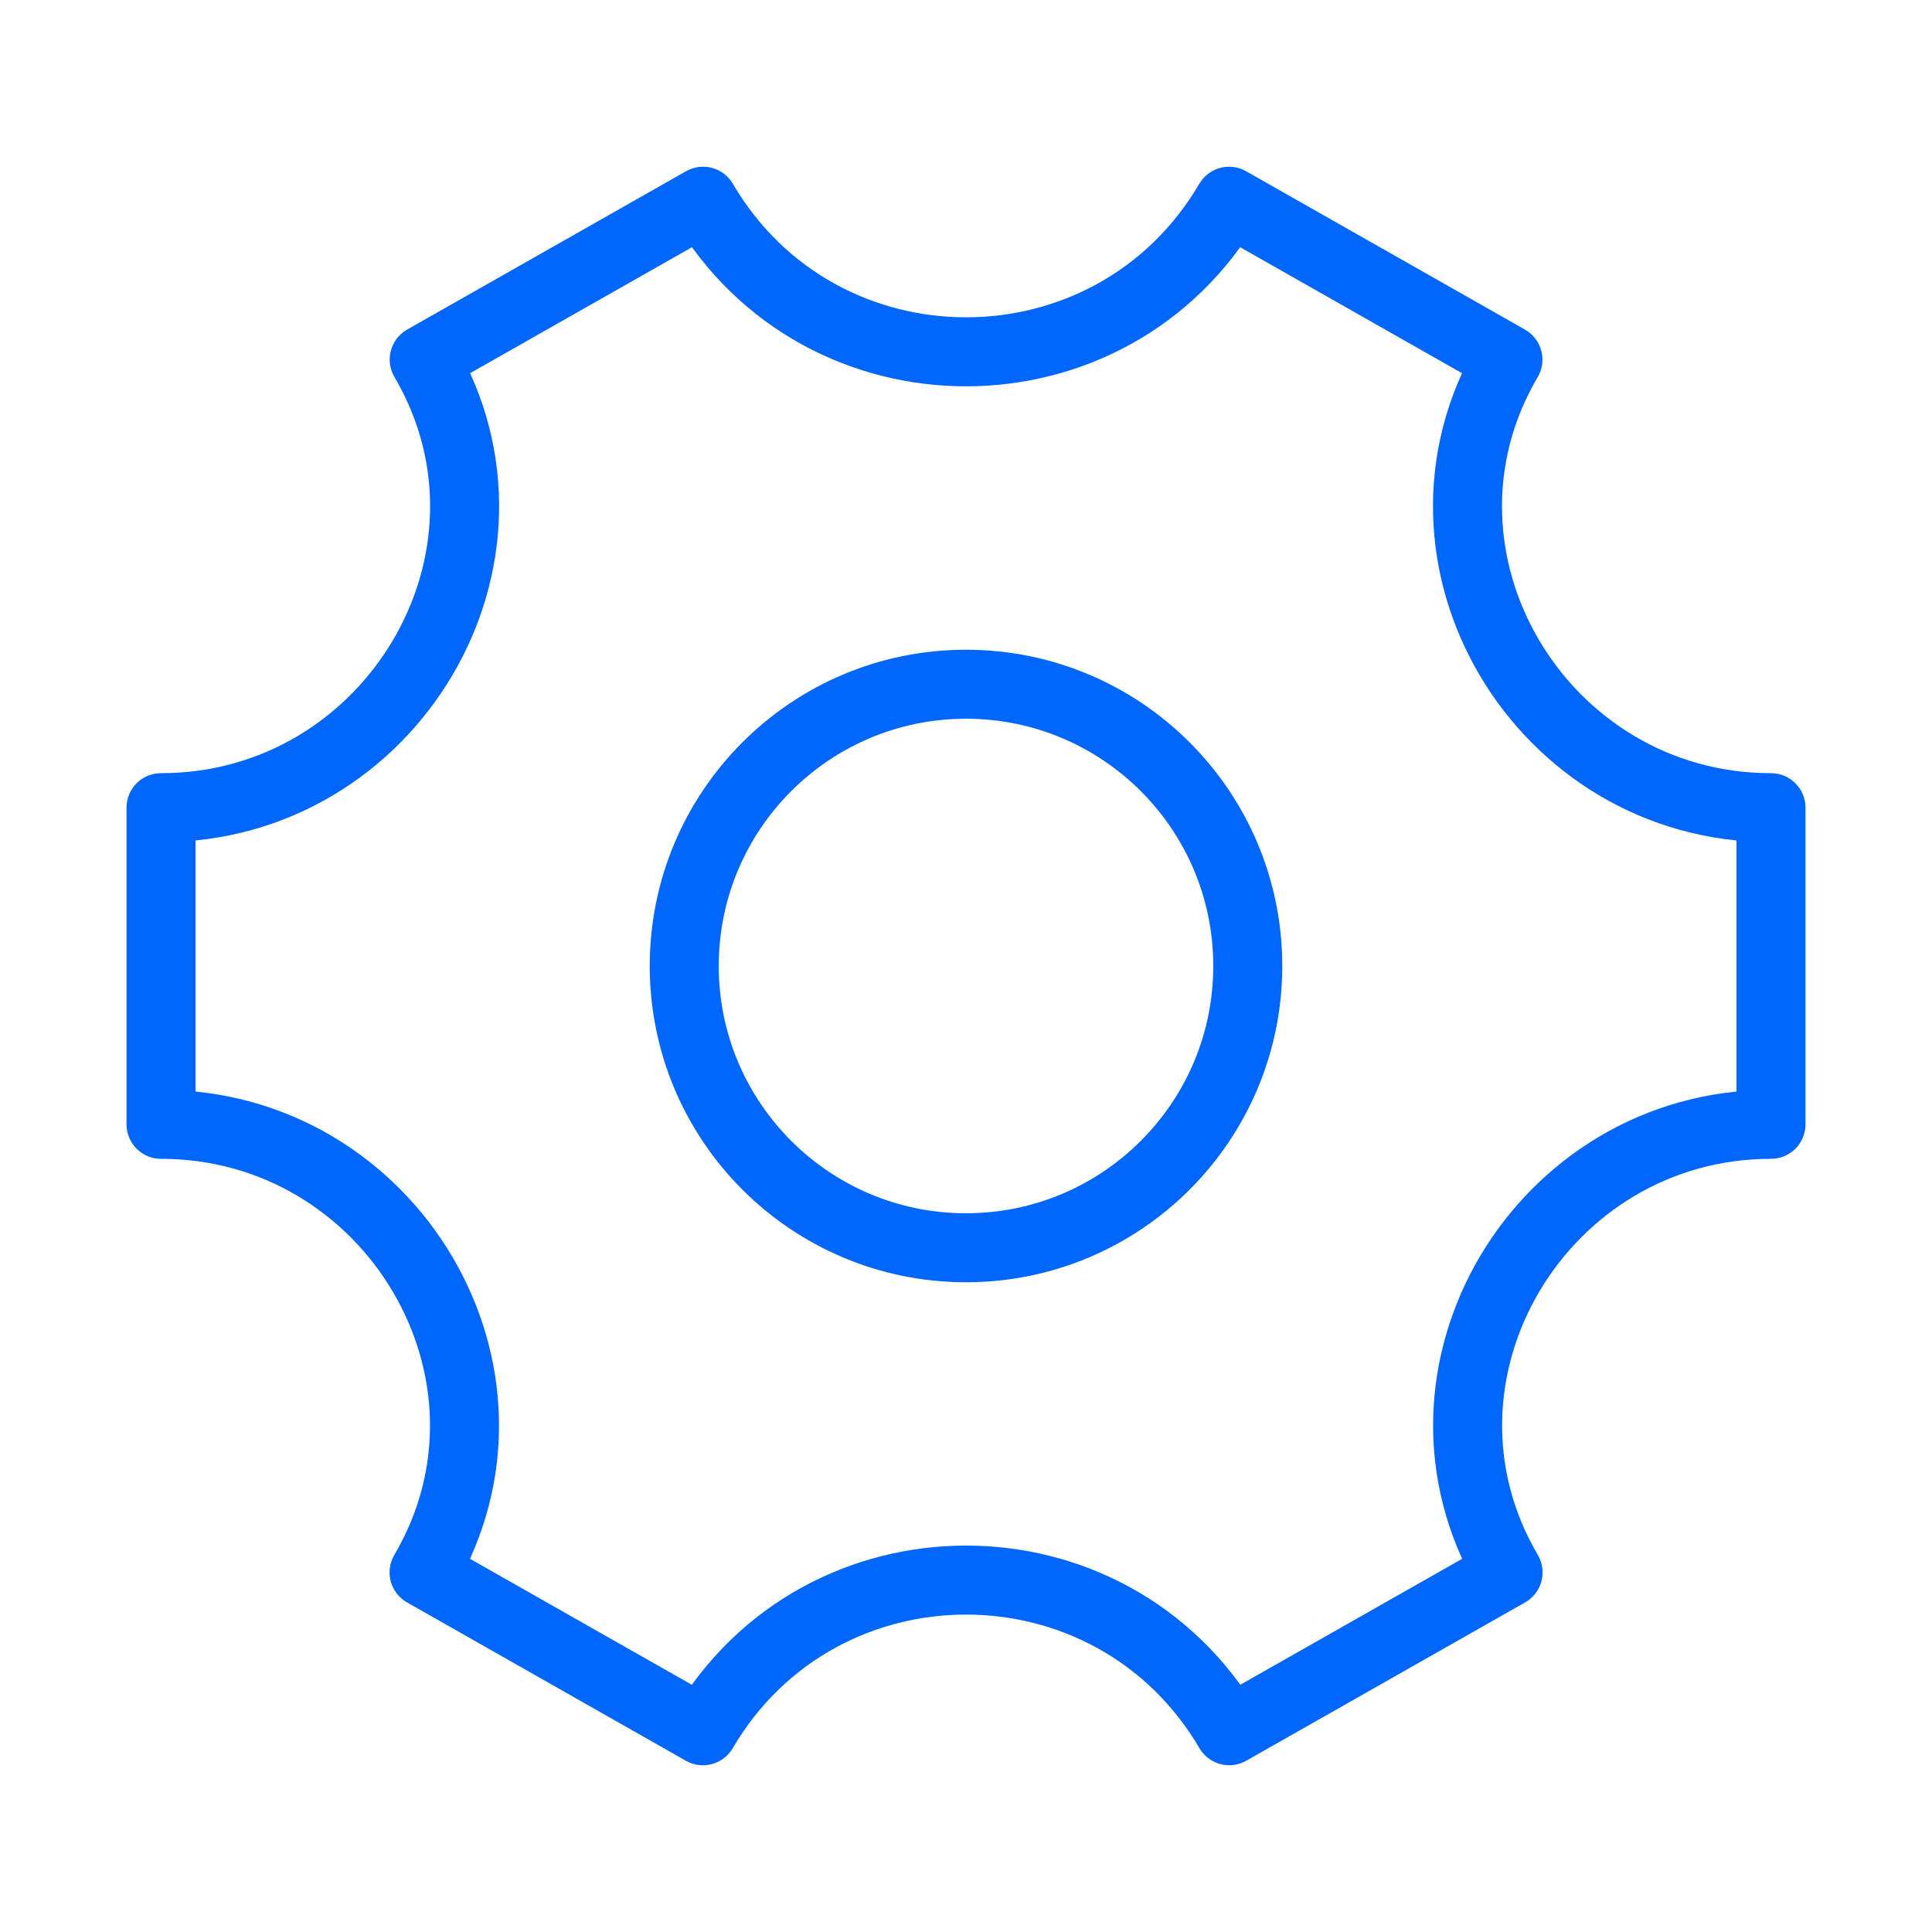
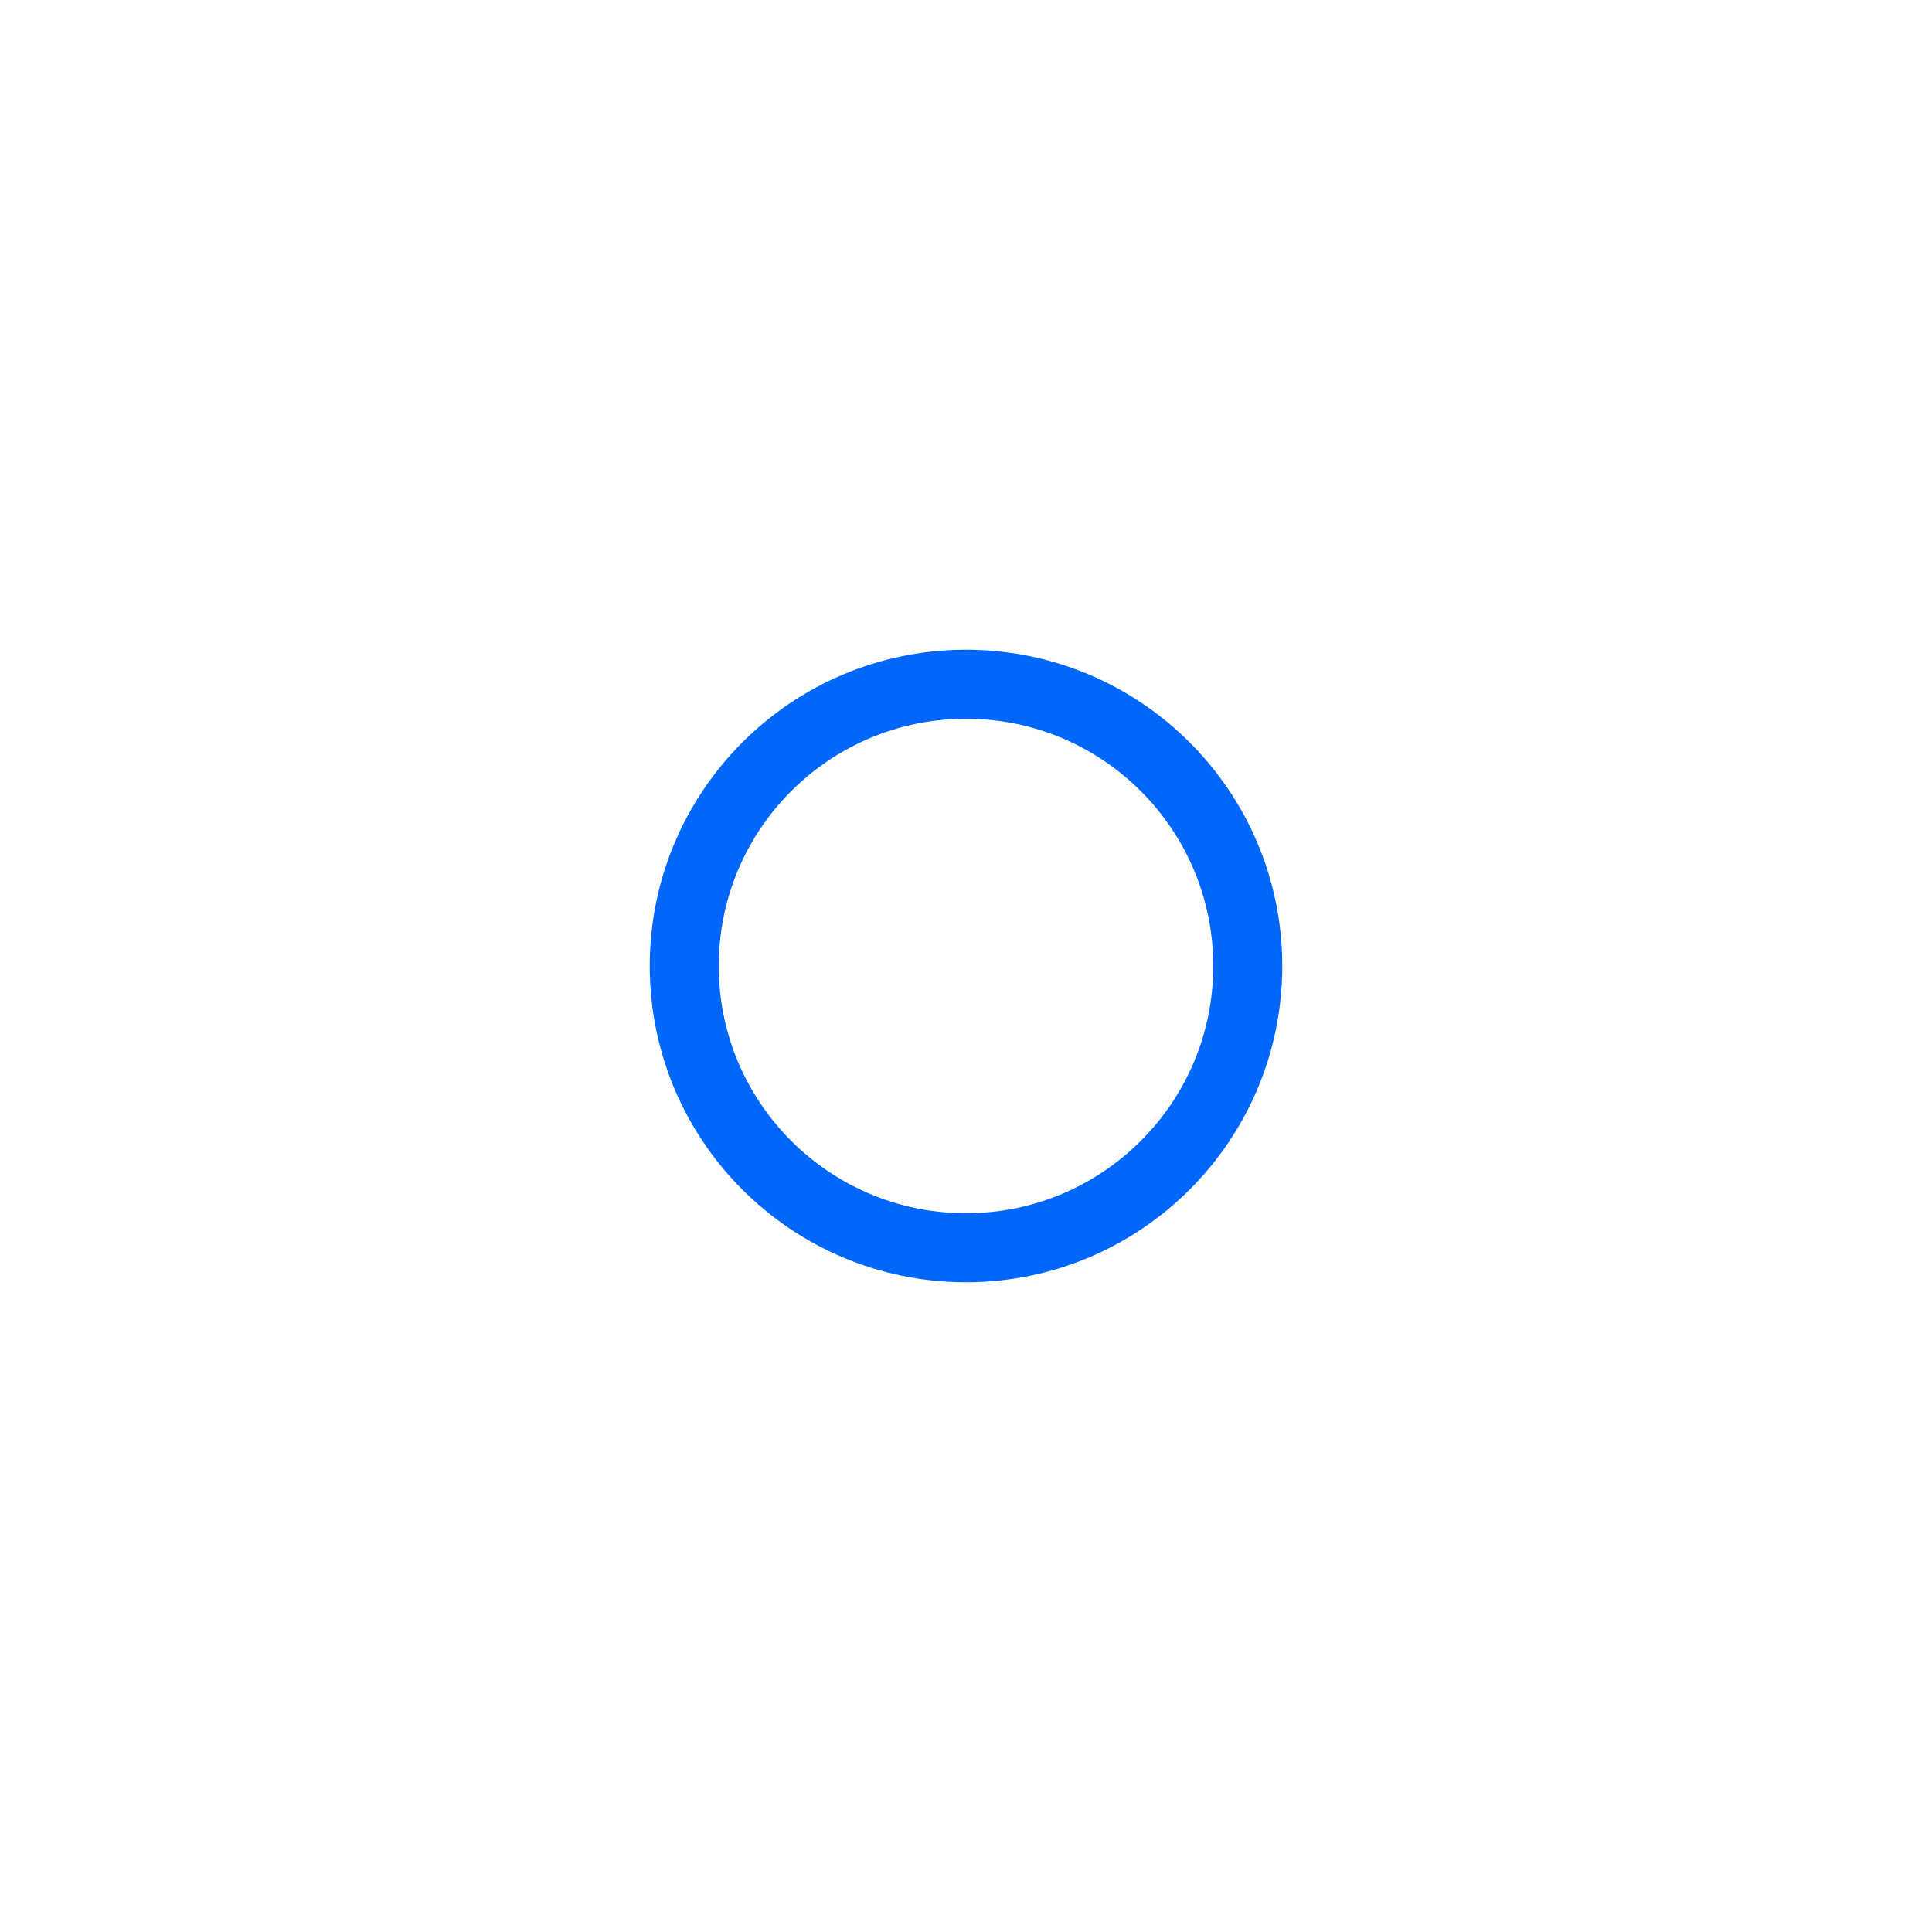
<svg xmlns="http://www.w3.org/2000/svg" width="56" height="56" viewBox="0 0 56 56" fill="none">
  <path d="M36.167 28C36.167 32.51 32.51 36.167 28 36.167C23.49 36.167 19.833 32.51 19.833 28C19.833 23.49 23.49 19.833 28 19.833C32.51 19.833 36.167 23.49 36.167 28Z" stroke="#0066FC" stroke-width="2" />
-   <path d="M51.333 32.589V23.411C44.668 23.411 40.333 16.171 43.708 10.423L35.625 5.833C32.209 11.653 23.795 11.652 20.379 5.833L12.296 10.422C15.67 16.171 11.332 23.411 4.667 23.411V32.589C11.332 32.589 15.667 39.829 12.292 45.577L20.375 50.167C23.793 44.344 32.211 44.344 35.629 50.166L43.712 45.577C40.337 39.829 44.668 32.589 51.333 32.589Z" stroke="#0066FC" stroke-width="2" stroke-linecap="round" stroke-linejoin="round" />
</svg>